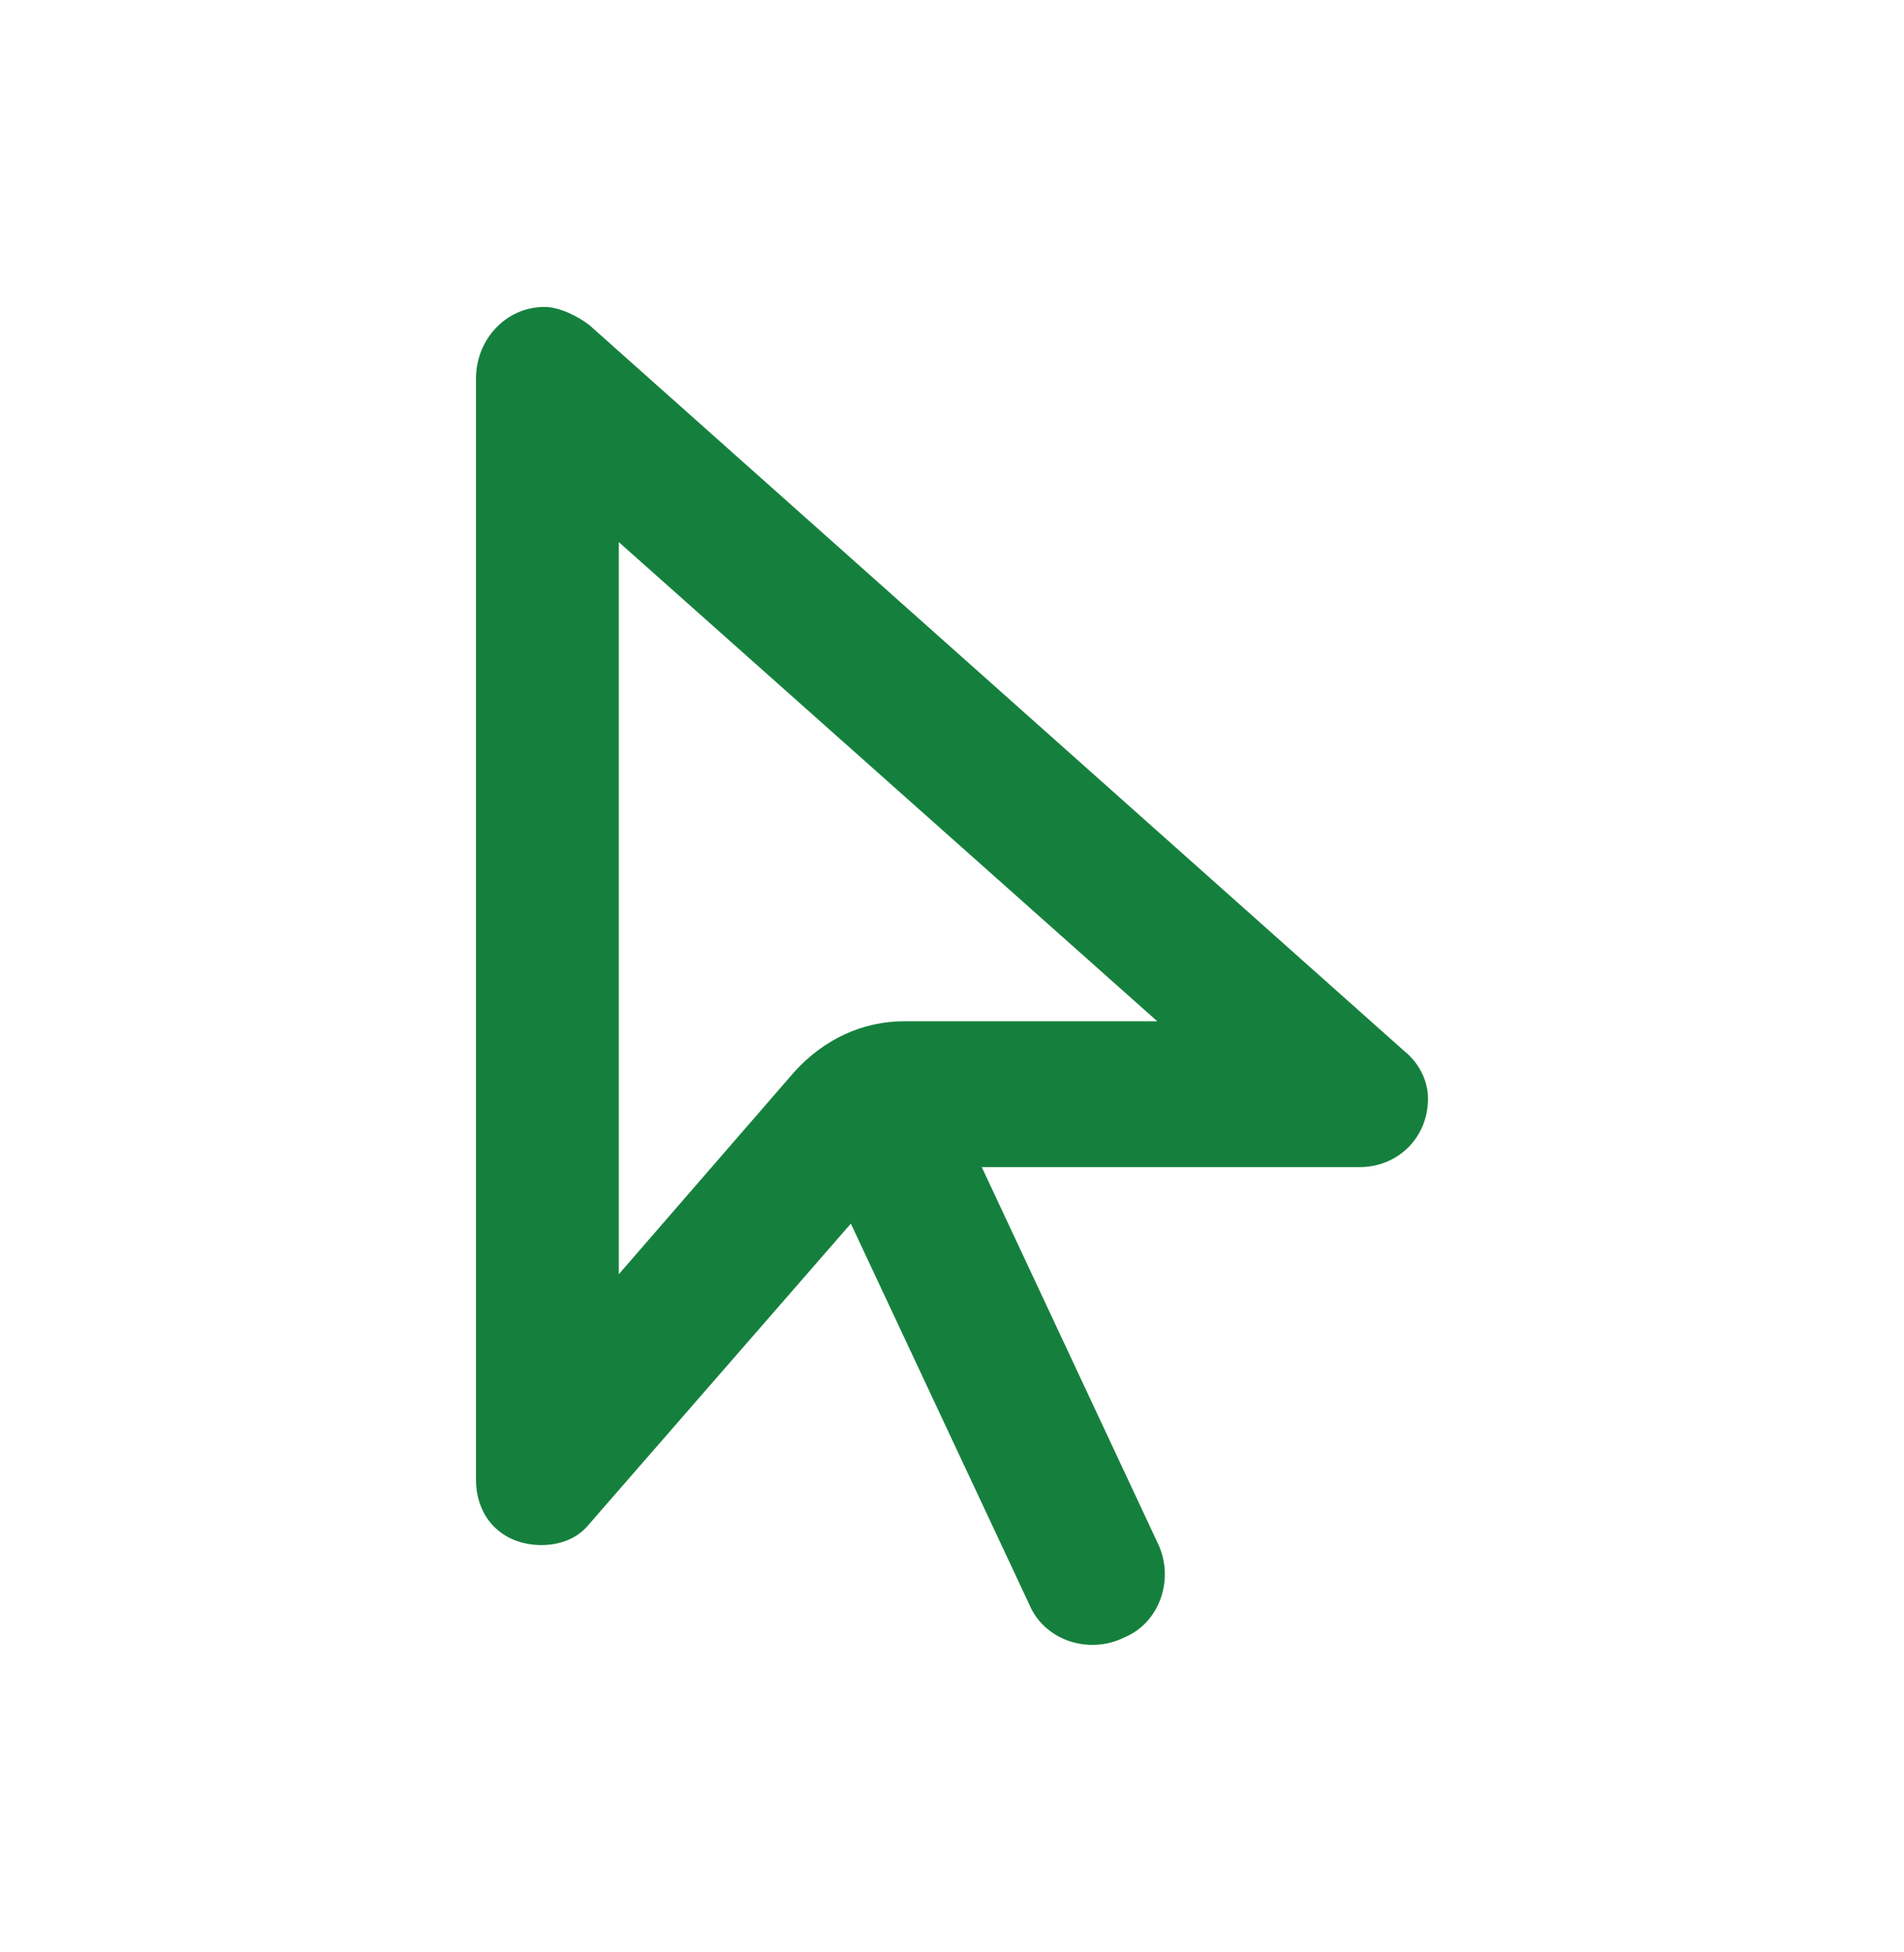
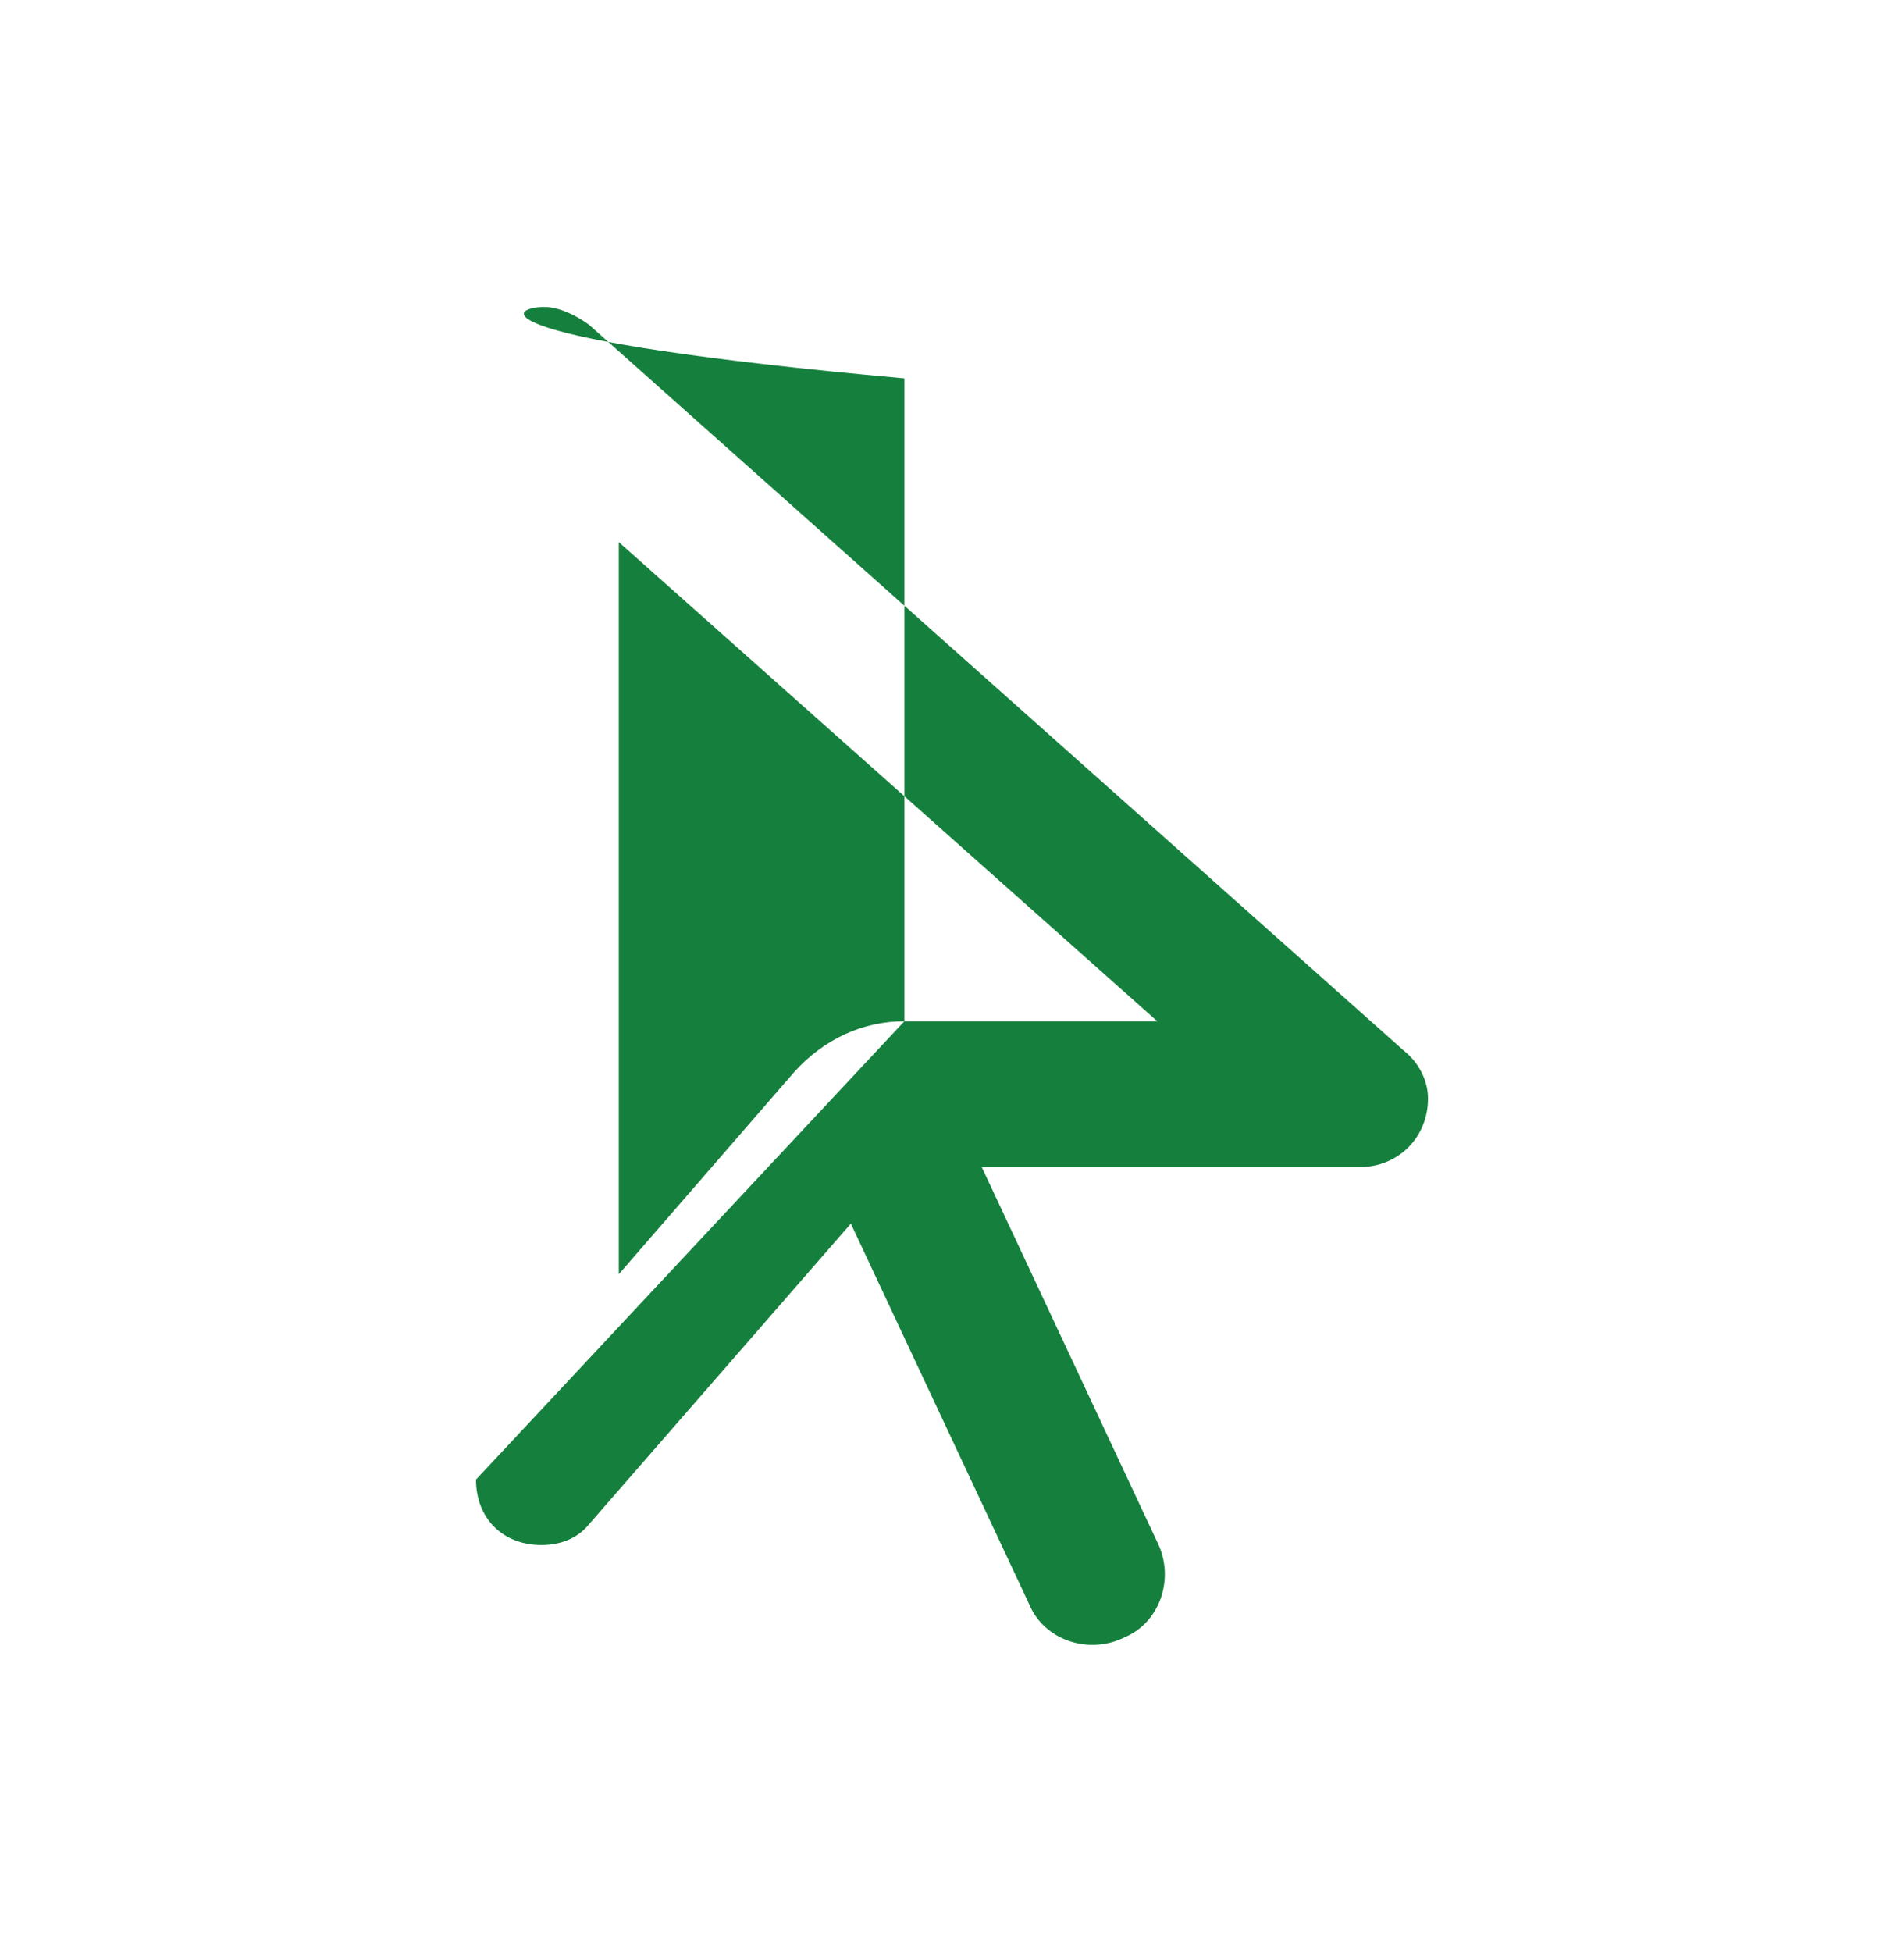
<svg xmlns="http://www.w3.org/2000/svg" width="40" height="41" viewBox="0 0 40 41" fill="none">
-   <path d="M19 21.446H24.312L13 11.384V26.759L16.688 22.509C17.312 21.821 18.125 21.446 19 21.446ZM10 31.071V7.946C10 7.134 10.625 6.446 11.438 6.446C11.75 6.446 12.125 6.634 12.375 6.821L29.5 22.071C29.812 22.321 30 22.696 30 23.071C30 23.884 29.375 24.509 28.562 24.509H20.625L24.312 32.384C24.688 33.134 24.375 34.071 23.625 34.384C22.875 34.759 21.938 34.446 21.625 33.696L17.875 25.696L12.375 32.009C12.125 32.321 11.75 32.446 11.375 32.446C10.562 32.446 10 31.884 10 31.071Z" fill="#15803D" />
+   <path d="M19 21.446H24.312L13 11.384V26.759L16.688 22.509C17.312 21.821 18.125 21.446 19 21.446ZV7.946C10 7.134 10.625 6.446 11.438 6.446C11.75 6.446 12.125 6.634 12.375 6.821L29.5 22.071C29.812 22.321 30 22.696 30 23.071C30 23.884 29.375 24.509 28.562 24.509H20.625L24.312 32.384C24.688 33.134 24.375 34.071 23.625 34.384C22.875 34.759 21.938 34.446 21.625 33.696L17.875 25.696L12.375 32.009C12.125 32.321 11.75 32.446 11.375 32.446C10.562 32.446 10 31.884 10 31.071Z" fill="#15803D" />
</svg>